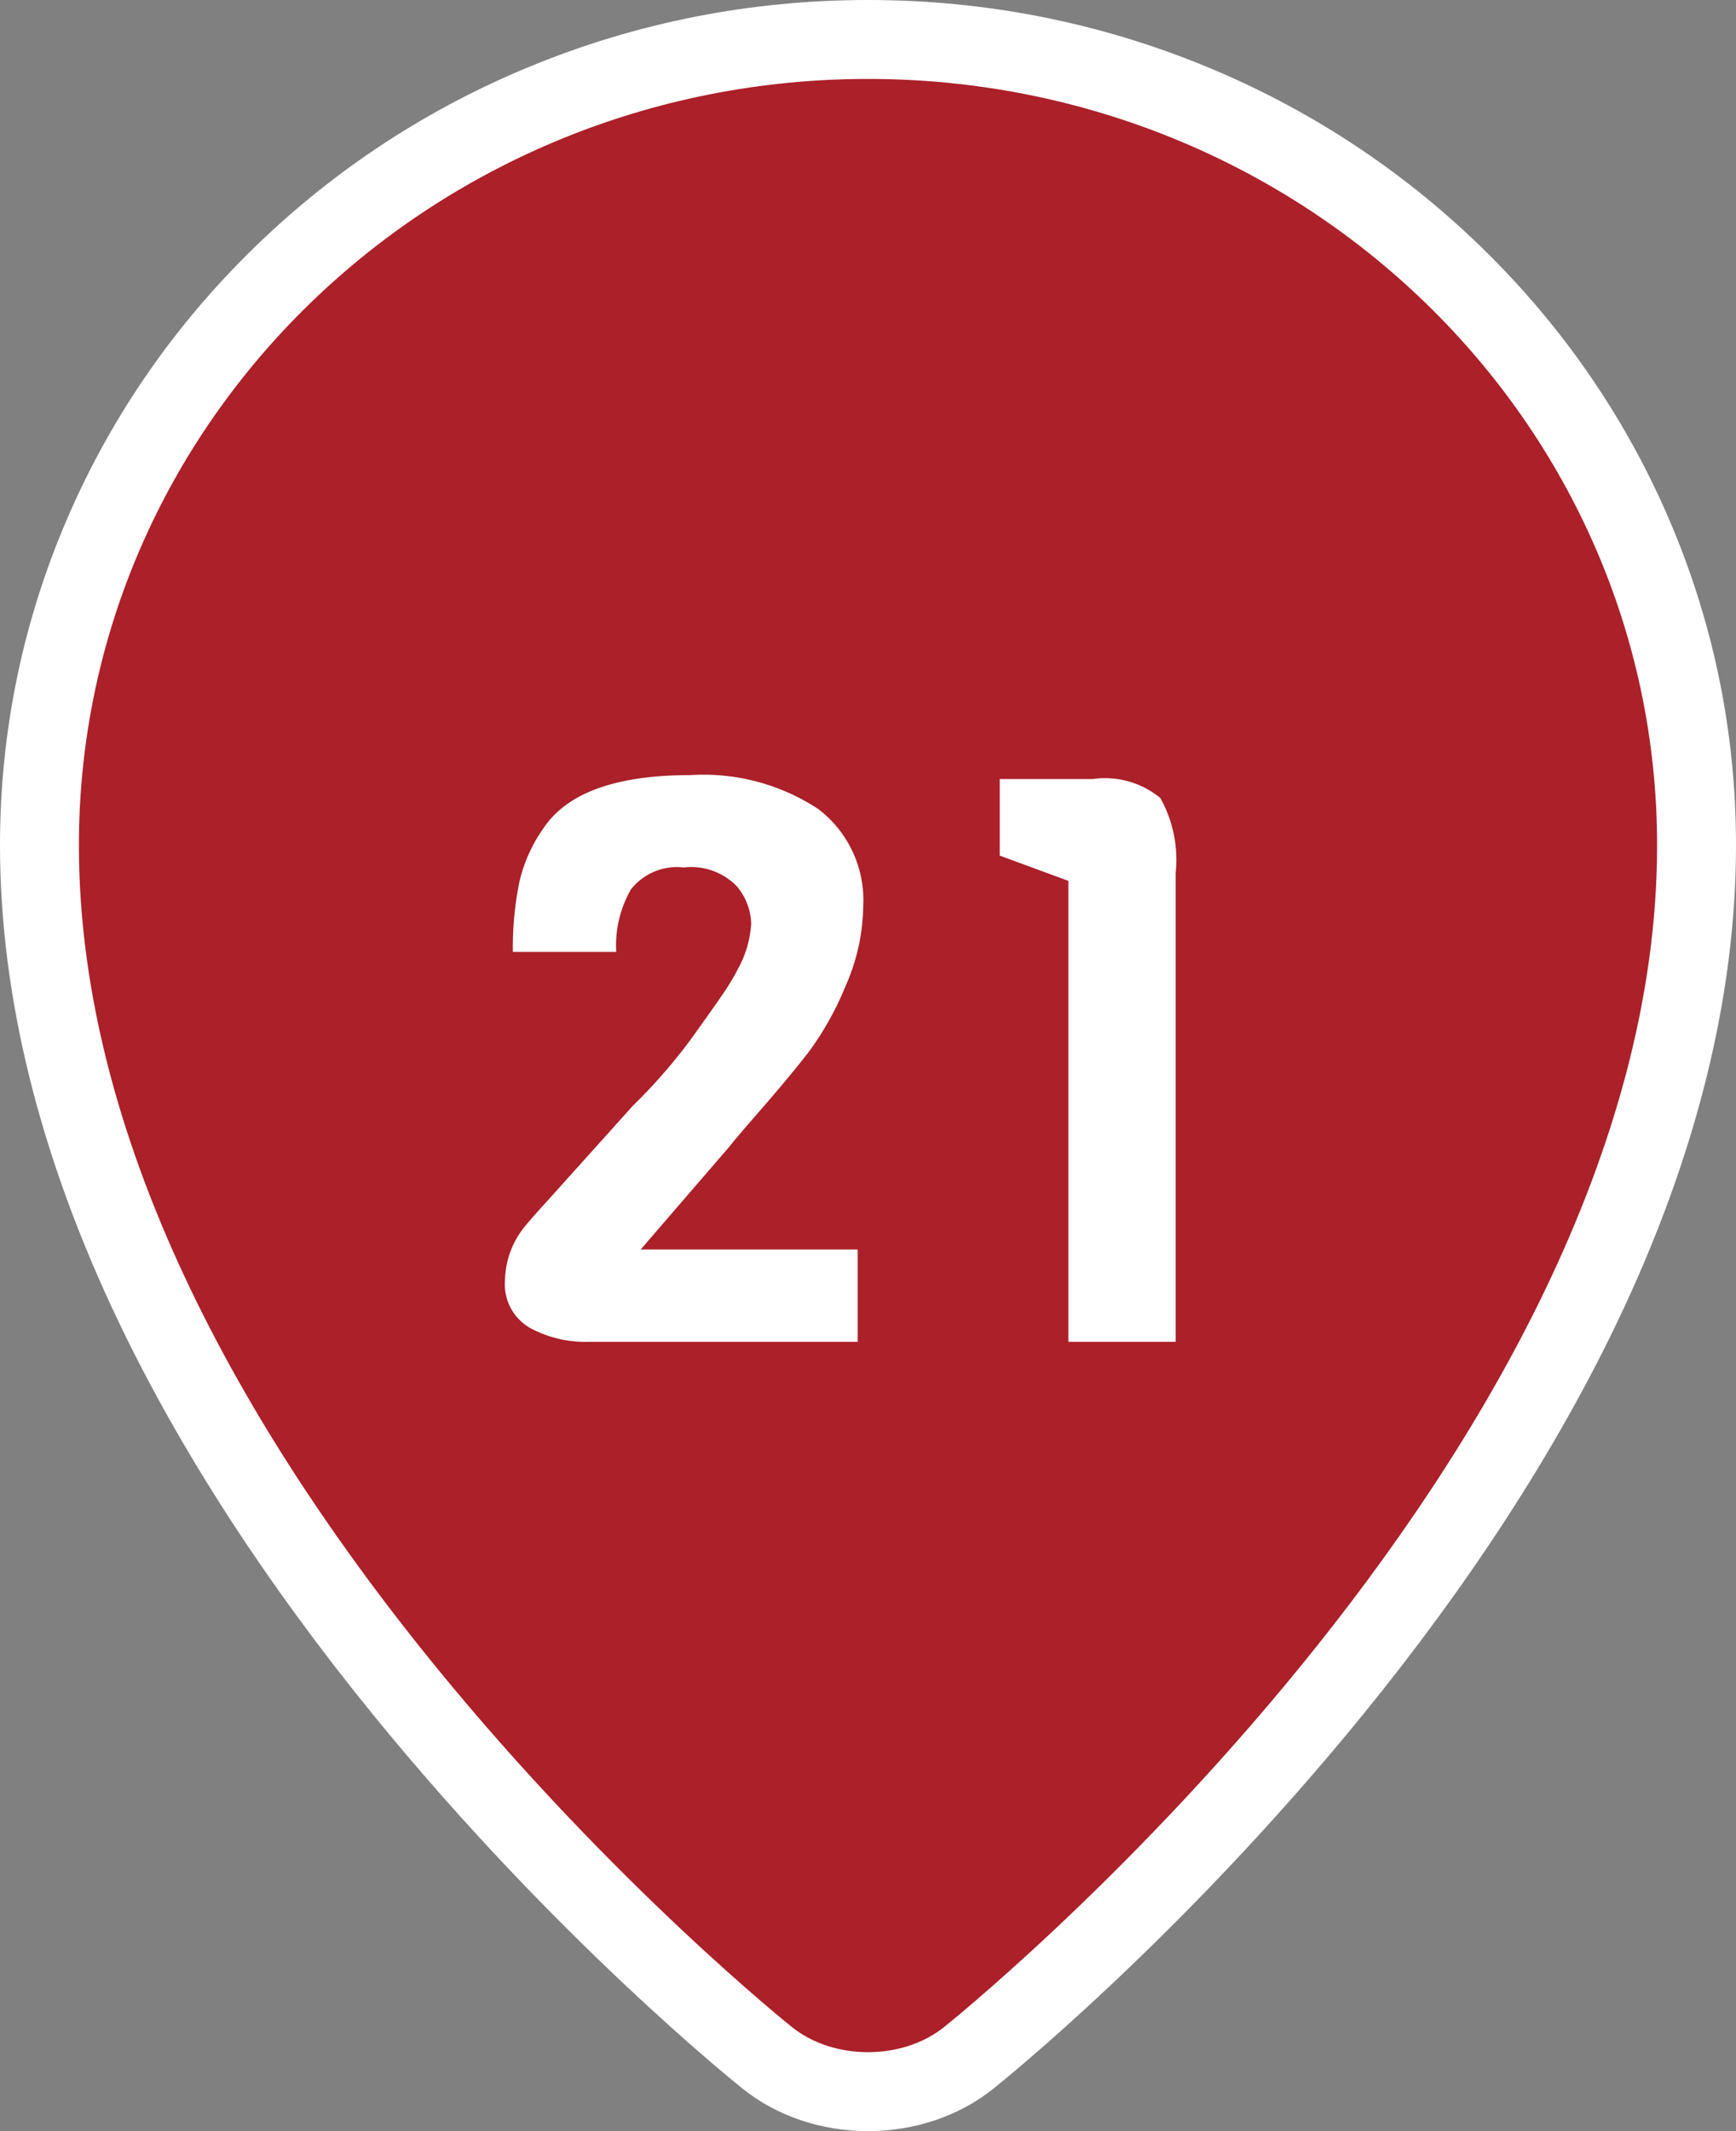
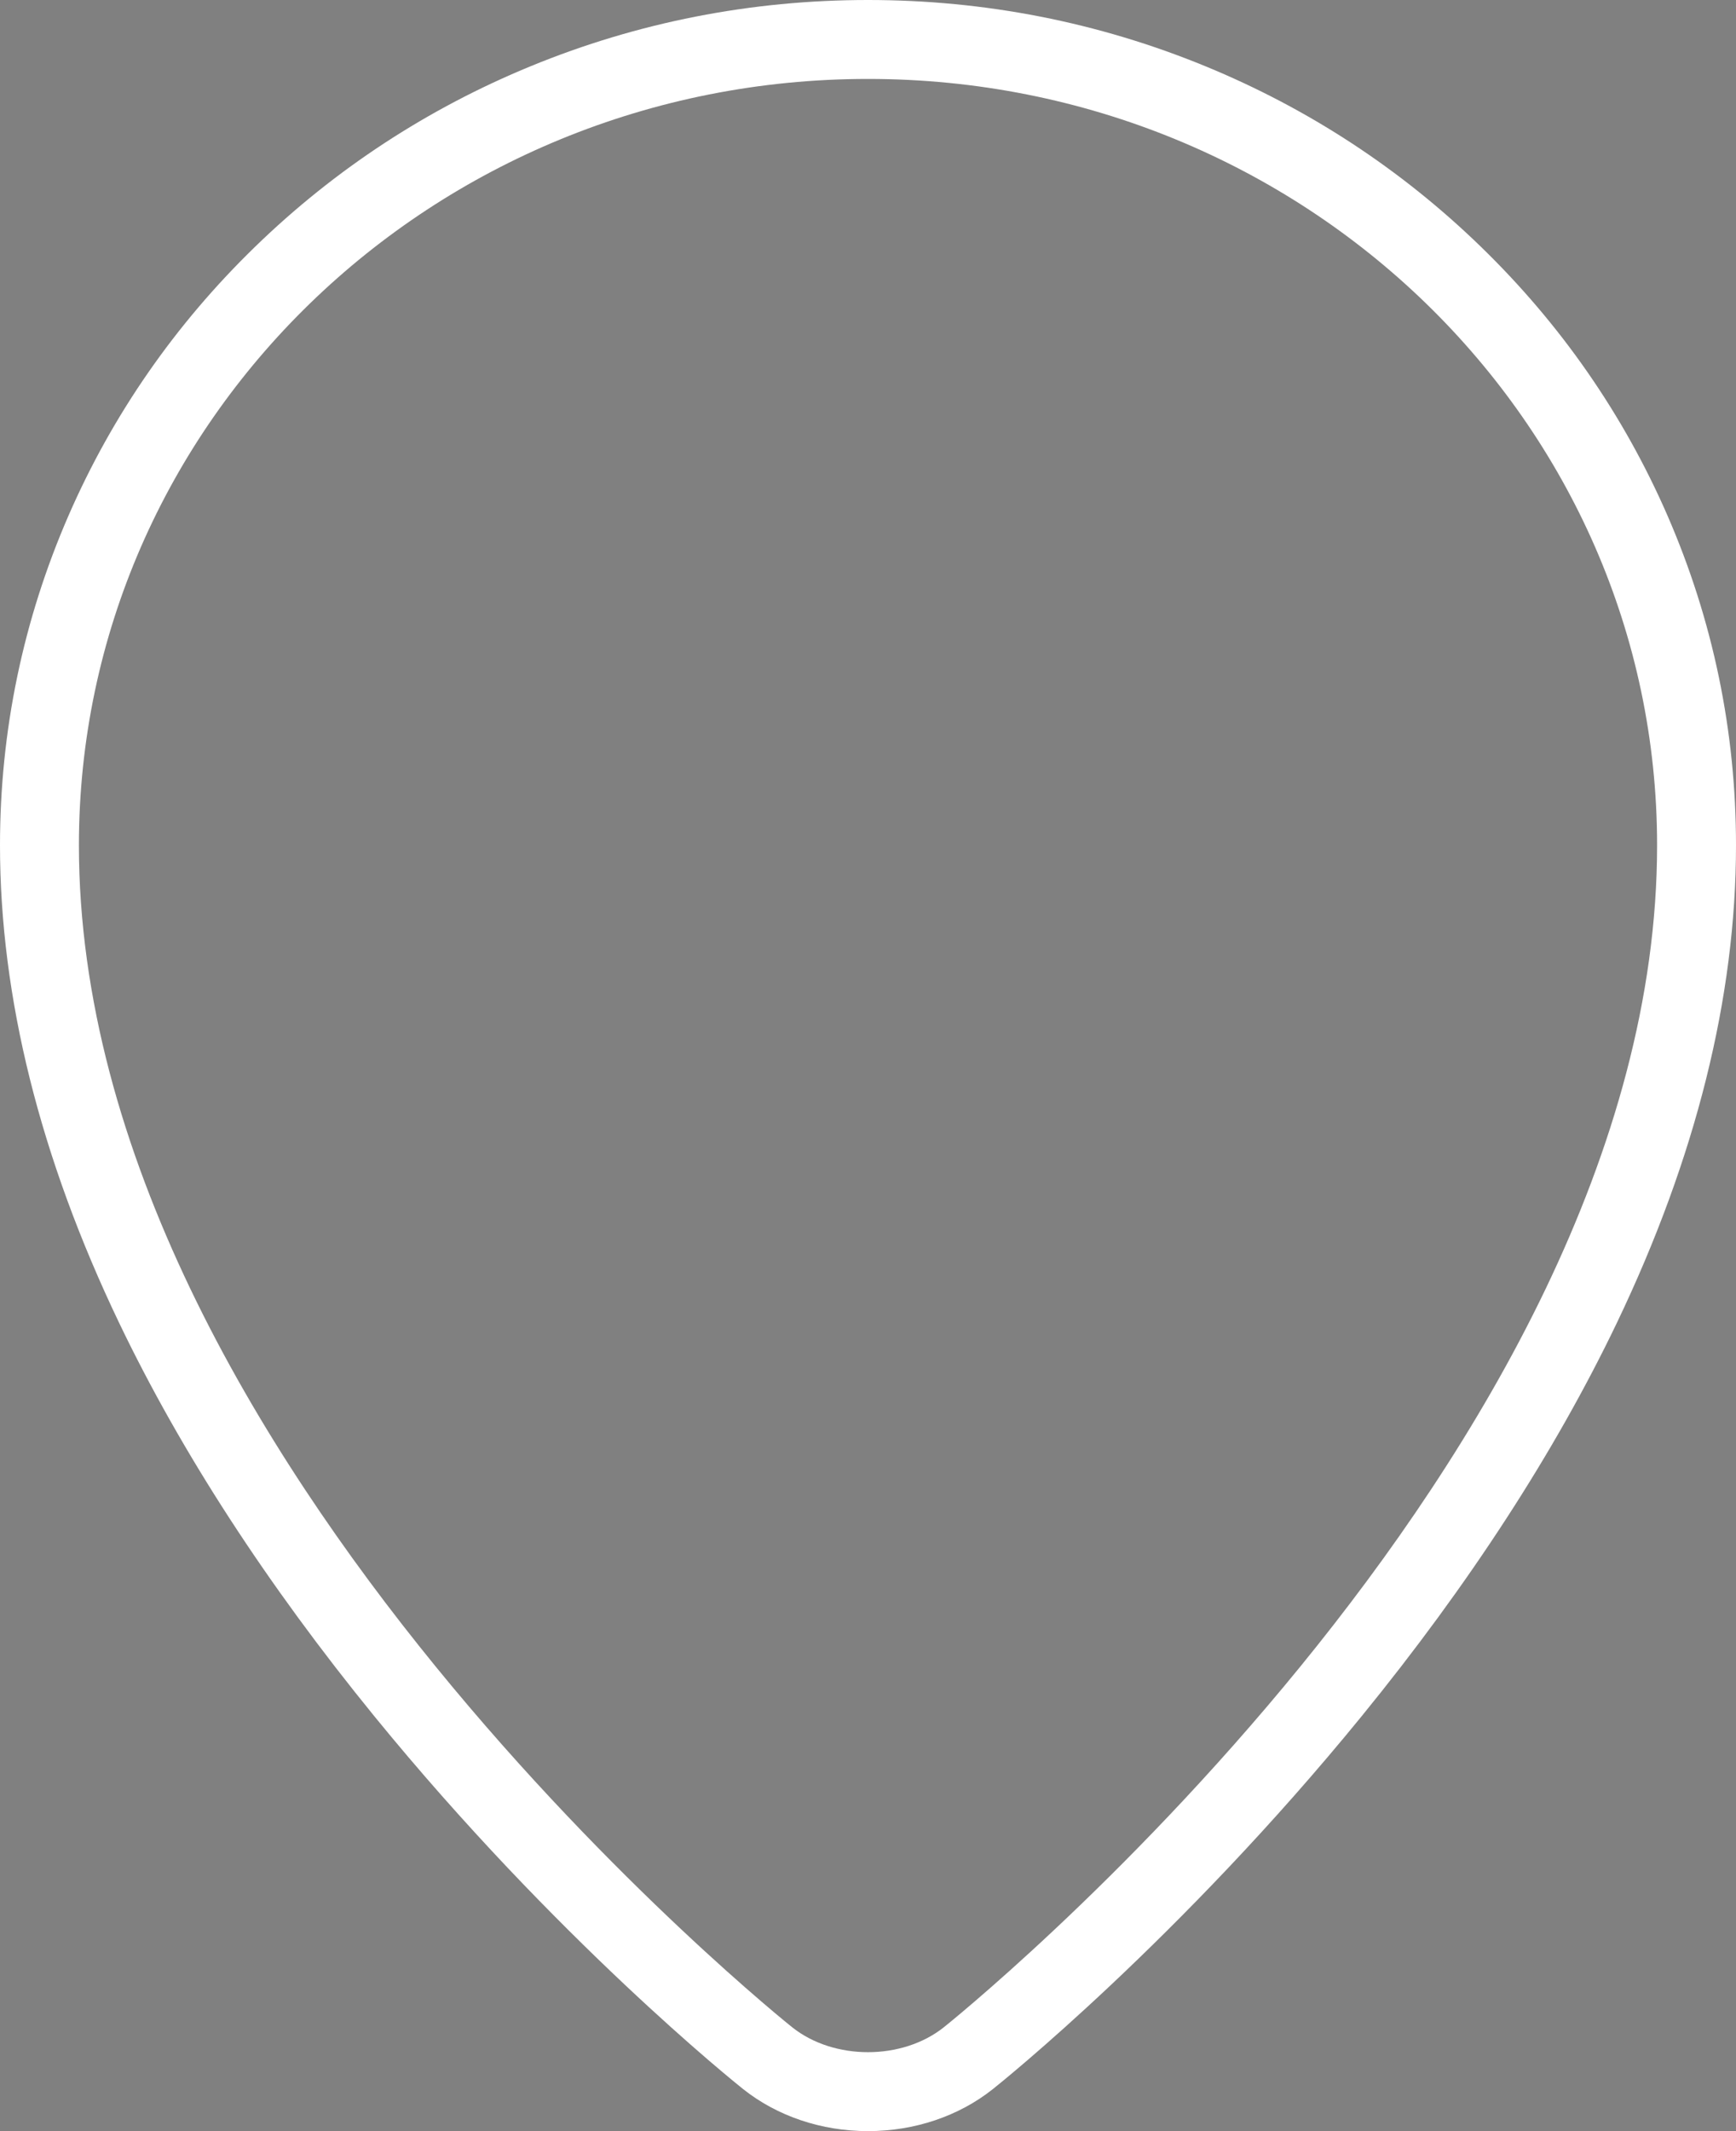
<svg xmlns="http://www.w3.org/2000/svg" width="44" height="54" viewBox="0 0 44 54">
  <rect x="0" y="0" width="44" height="54" fill="#808080" stroke="none" />
  <g id="コンポーネント_59_94" data-name="コンポーネント 59 – 94" transform="translate(2 2)">
    <g id="パス_9326" data-name="パス 9326" transform="translate(-57.151)" fill="#ab2029">
-       <path d="M 77.151 51 C 76.198 51 75.294 50.698 74.607 50.151 C 74.419 50.001 69.951 46.42 65.416 40.857 C 62.741 37.577 60.608 34.291 59.074 31.091 C 57.134 27.043 56.151 23.116 56.151 19.419 C 56.151 16.659 56.708 13.981 57.806 11.461 C 58.866 9.028 60.382 6.845 62.312 4.97 C 64.241 3.098 66.486 1.628 68.986 0.601 C 71.573 -0.461 74.32 -1 77.151 -1 C 79.982 -1 82.729 -0.461 85.316 0.601 C 87.816 1.628 90.061 3.098 91.99 4.97 C 93.92 6.845 95.436 9.028 96.496 11.461 C 97.594 13.982 98.151 16.659 98.151 19.419 C 98.151 23.116 97.168 27.043 95.228 31.091 C 93.694 34.291 91.561 37.577 88.886 40.857 C 84.351 46.42 79.883 50.001 79.695 50.151 C 79.008 50.698 78.104 51 77.151 51 Z" stroke="none" />
      <path d="M 77.151 0 C 66.105 0 57.151 8.694 57.151 19.419 C 57.151 34.968 75.23 49.369 75.23 49.369 C 76.287 50.21 78.015 50.21 79.072 49.369 C 79.072 49.369 97.151 34.968 97.151 19.419 C 97.151 8.694 88.197 0 77.151 0 M 77.151 -2 C 80.113 -2 82.988 -1.436 85.696 -0.324 C 88.314 0.751 90.666 2.291 92.686 4.253 C 94.711 6.218 96.301 8.509 97.413 11.061 C 98.566 13.709 99.151 16.521 99.151 19.419 C 99.151 23.267 98.134 27.339 96.13 31.523 C 94.562 34.794 92.386 38.147 89.661 41.489 C 85.059 47.134 80.509 50.781 80.318 50.933 C 79.454 51.621 78.33 52 77.151 52 C 75.972 52 74.848 51.621 73.984 50.933 C 73.793 50.781 69.243 47.134 64.64 41.489 C 61.916 38.147 59.74 34.794 58.172 31.523 C 56.167 27.339 55.151 23.267 55.151 19.419 C 55.151 16.521 55.736 13.709 56.889 11.061 C 58.001 8.509 59.591 6.218 61.616 4.253 C 63.636 2.291 65.988 0.751 68.606 -0.324 C 71.314 -1.436 74.189 -2 77.151 -2 Z" stroke="none" fill="#fff" />
    </g>
-     <path id="パス_83458" data-name="パス 83458" d="M-.26,0H-7.08a2.94,2.94,0,0,1-1.5-.36,1.277,1.277,0,0,1-.62-1.2,2.229,2.229,0,0,1,.5-1.36q.18-.22.6-.68l2.14-2.38A14.043,14.043,0,0,0-4.5-7.65q.54-.75.8-1.13a5.816,5.816,0,0,0,.4-.66,2.7,2.7,0,0,0,.34-1.16,1.53,1.53,0,0,0-.37-.95,1.621,1.621,0,0,0-1.34-.47,1.487,1.487,0,0,0-1.34.56,2.855,2.855,0,0,0-.37,1.58H-9a8.286,8.286,0,0,1,.16-1.75,3.865,3.865,0,0,1,.62-1.39q.9-1.34,3.72-1.34a5.294,5.294,0,0,1,3.24.86A2.9,2.9,0,0,1-.12-11.04,5.141,5.141,0,0,1-.57-9.01a7.661,7.661,0,0,1-.95,1.69q-.5.64-1.18,1.42t-.8.94L-5.76-2.34h5.5ZM7.8,0H5.08V-11.68l-1.74-.64v-1.94H5.7a2.205,2.205,0,0,1,1.71.48,3.217,3.217,0,0,1,.39,1.9Z" transform="translate(19.999 32)" fill="#fff" />
  </g>
</svg>